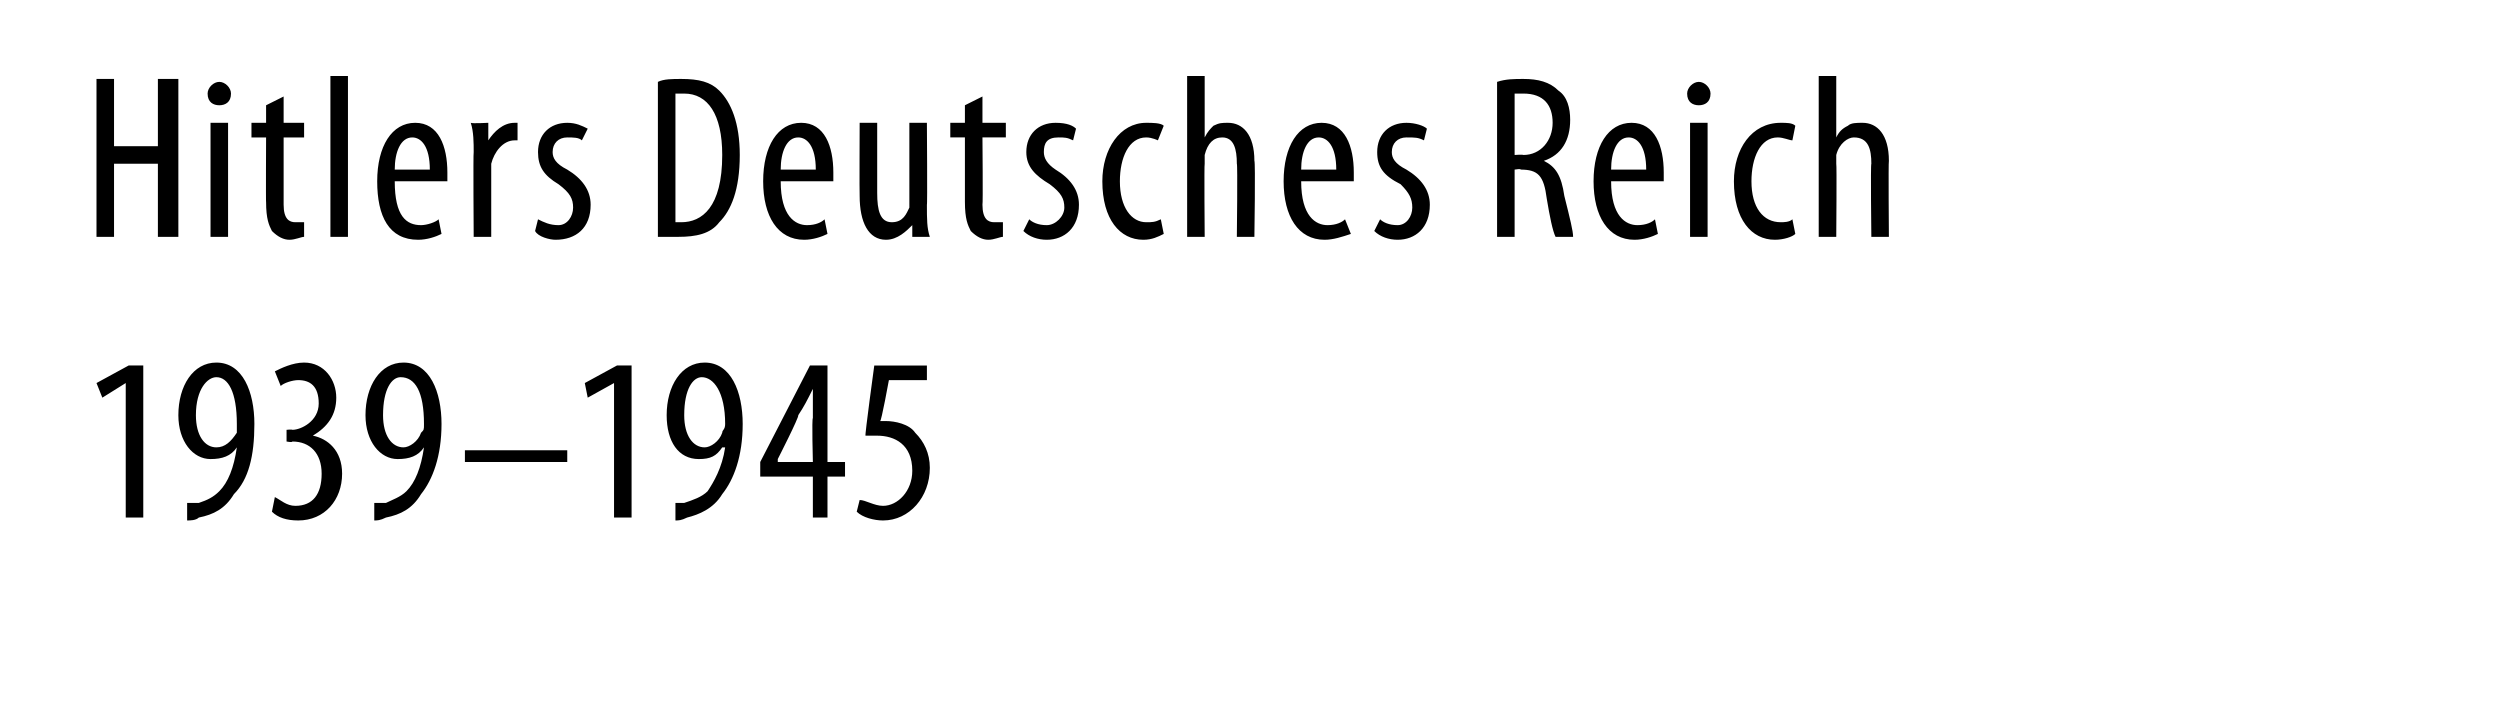
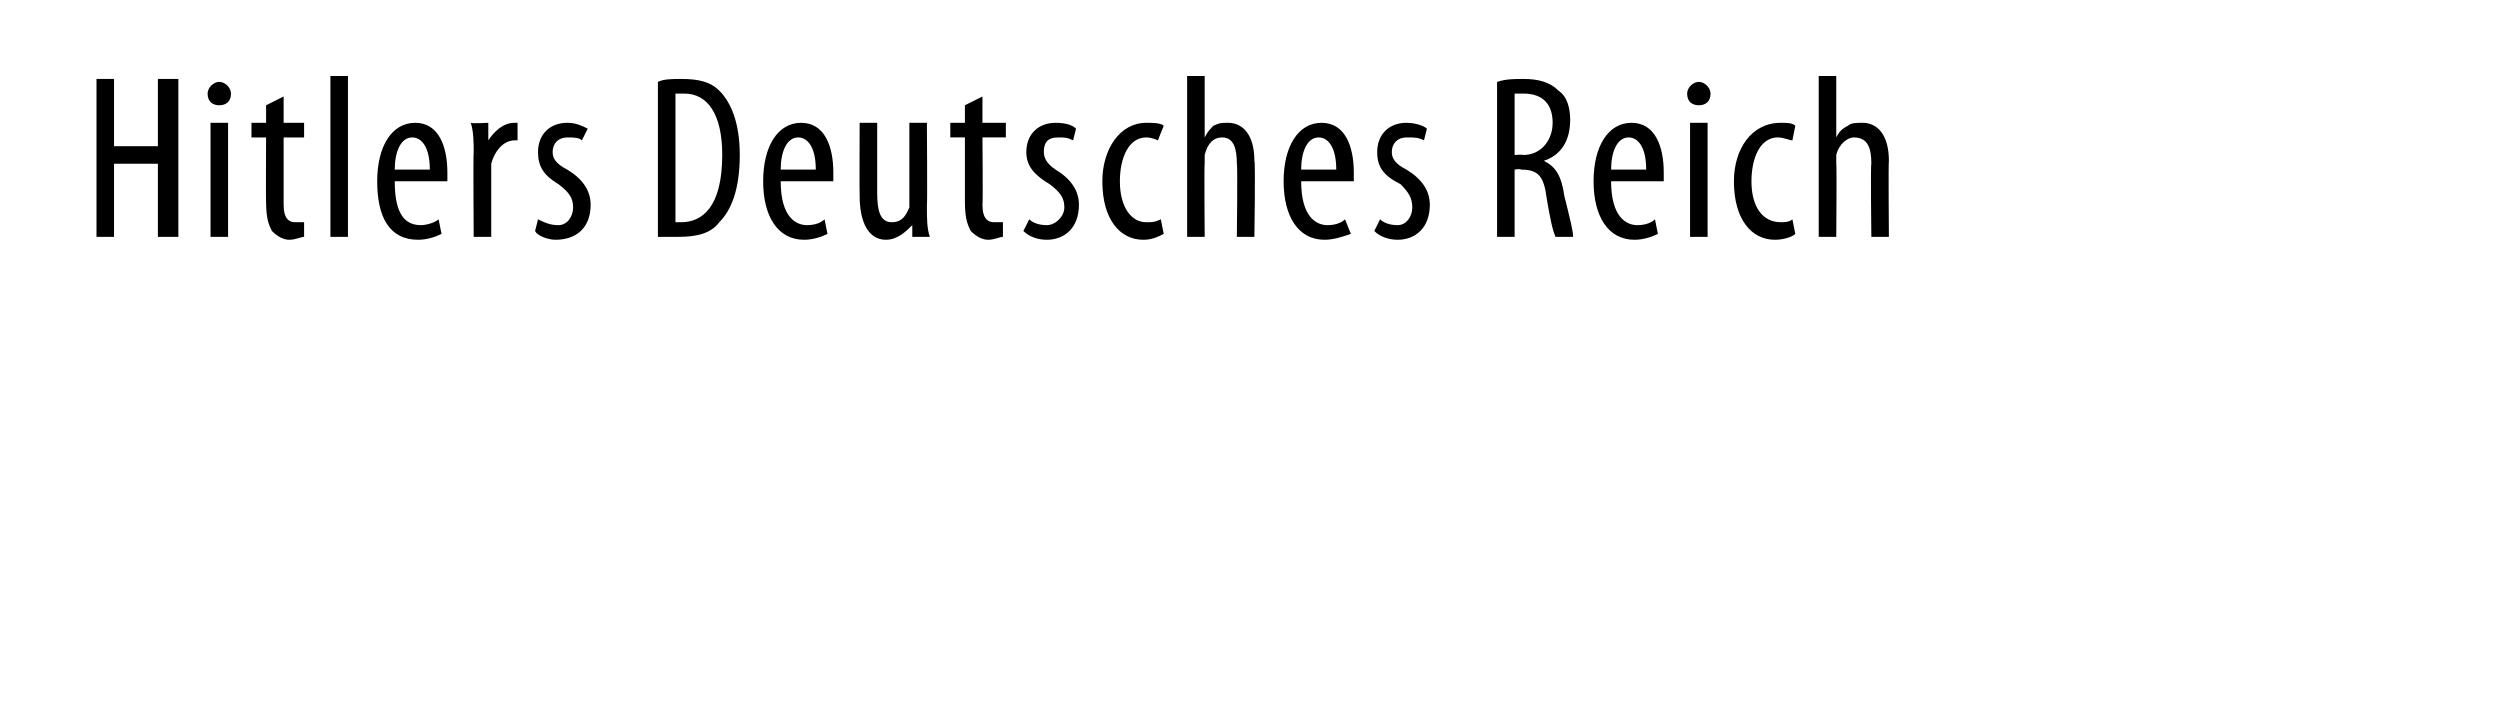
<svg xmlns="http://www.w3.org/2000/svg" version="1.1" width="85.5px" height="24px" viewBox="0 0 85.5 24">
  <desc>Hitlers Deutsches Reich 1939 1945</desc>
  <defs />
  <g id="Polygon207608">
-     <path d="m4.3 13.1l-.8.5l-.2-.5l1.1-.6h.5v5.2h-.6v-4.6zm2.1 4.1h.4c.3-.1.5-.2.7-.4c.3-.3.5-.8.6-1.5c-.2.3-.5.4-.9.4c-.6 0-1.1-.6-1.1-1.5c0-1 .5-1.8 1.3-1.8c.9 0 1.3 1 1.3 2.1c0 1.1-.2 1.9-.7 2.4c-.3.5-.7.7-1.2.8c-.1.1-.3.1-.4.1v-.6zm.3-3c0 .7.3 1.1.7 1.1c.3 0 .5-.2.7-.5v-.3c0-1.1-.3-1.6-.7-1.6c-.3 0-.7.4-.7 1.3zM9.4 17c.2.1.4.3.7.3c.6 0 .9-.4.9-1.1c0-.7-.4-1.1-1-1.1c-.01.04-.2 0-.2 0v-.4s.17-.02.2 0c.3 0 .9-.3.9-.9c0-.6-.3-.8-.7-.8c-.2 0-.5.1-.6.2l-.2-.5c.2-.1.6-.3 1-.3c.7 0 1.1.6 1.1 1.2c0 .6-.3 1-.8 1.3c.5.1 1 .5 1 1.3c0 .9-.6 1.6-1.5 1.6c-.4 0-.7-.1-.9-.3l.1-.5zm3.4.2h.4c.2-.1.5-.2.7-.4c.3-.3.5-.8.6-1.5c-.2.3-.5.4-.9.4c-.6 0-1.1-.6-1.1-1.5c0-1 .5-1.8 1.3-1.8c.9 0 1.3 1 1.3 2.1c0 1.1-.3 1.9-.7 2.4c-.3.5-.7.7-1.2.8c-.2.1-.3.1-.4.1v-.6zm.3-3c0 .7.3 1.1.7 1.1c.2 0 .5-.2.6-.5c.1-.1.1-.1.1-.3c0-1.1-.3-1.6-.8-1.6c-.3 0-.6.4-.6 1.3zm6.3 1.2v.4h-3.5v-.4h3.5zm1.6-2.3l-.9.5l-.1-.5l1.1-.6h.5v5.2h-.6v-4.6zm2.1 4.1h.3c.3-.1.6-.2.8-.4c.2-.3.5-.8.6-1.5h-.1c-.2.3-.4.4-.8.4c-.7 0-1.1-.6-1.1-1.5c0-1 .5-1.8 1.3-1.8c.9 0 1.3 1 1.3 2.1c0 1.1-.3 1.9-.7 2.4c-.3.5-.8.7-1.2.8c-.2.1-.3.1-.4.1v-.6zm.3-3c0 .7.3 1.1.7 1.1c.2 0 .5-.2.6-.5c0-.1.1-.1.1-.3c0-1.1-.4-1.6-.8-1.6c-.3 0-.6.4-.6 1.3zm4.4 3.5v-1.4H26v-.5l1.7-3.3h.6v3.3h.6v.5h-.6v1.4h-.5zm0-1.9s-.04-1.5 0-1.5v-1c-.2.4-.3.6-.5.9c.04.05-.7 1.5-.7 1.5v.1h1.2zm3.9-2.8h-1.3s-.26 1.43-.3 1.4h.2c.3 0 .8.1 1 .4c.3.3.5.7.5 1.2c0 1-.7 1.8-1.6 1.8c-.3 0-.7-.1-.9-.3l.1-.4c.2 0 .5.2.8.2c.5 0 1-.5 1-1.2c0-.9-.6-1.2-1.2-1.2h-.4c-.03.01.3-2.4.3-2.4h1.8v.5z" stroke="none" fill="#000" />
-   </g>
+     </g>
  <g id="Polygon207607">
    <path d="m3.9 2.7v2.3h1.5V2.7h.7v5.4h-.7V5.6H3.9v2.5h-.6V2.7h.6zm3.3 5.4V4.2h.6v3.9h-.6zm.7-4.9c0 .3-.2.4-.4.4c-.2 0-.4-.1-.4-.4c0-.2.2-.4.4-.4c.2 0 .4.2.4.4zm1.8.1v.9h.7v.5h-.7v2.3c0 .5.2.6.4.6h.3v.5c-.1 0-.3.1-.5.1c-.2 0-.4-.1-.6-.3c-.1-.2-.2-.4-.2-1c-.01.04 0-2.2 0-2.2h-.5v-.5h.5v-.6l.6-.3zm1.6-.7h.6v5.5h-.6V2.6zm2.2 3.6c0 1.2.4 1.5.9 1.5c.2 0 .5-.1.6-.2l.1.5c-.2.1-.5.2-.8.2c-1 0-1.4-.8-1.4-2c0-1.2.5-2 1.3-2c.8 0 1.1.8 1.1 1.7v.3h-1.8zm1.2-.4c0-.8-.3-1.1-.6-1.1c-.4 0-.6.5-.6 1.1h1.2zm1.5-.6c0-.3 0-.7-.1-1c.04.03.6 0 .6 0v.6s.04.05 0 0c.2-.3.5-.6.9-.6h.1v.6h-.1c-.4 0-.7.4-.8.8v2.5h-.6s-.02-2.87 0-2.9zm2.2 2.3c.2.1.4.2.7.2c.3 0 .5-.3.5-.6c0-.3-.1-.5-.5-.8c-.5-.3-.7-.6-.7-1.1c0-.6.4-1 1-1c.3 0 .5.1.7.2l-.2.4c-.1-.1-.3-.1-.5-.1c-.3 0-.5.2-.5.5c0 .2.1.4.5.6c.5.3.8.7.8 1.2c0 .8-.5 1.2-1.2 1.2c-.2 0-.6-.1-.7-.3l.1-.4zm4.1-4.7c.2-.1.5-.1.8-.1c.6 0 1 .1 1.3.4c.4.4.7 1.1.7 2.2c0 1.2-.3 1.9-.7 2.3c-.3.4-.8.5-1.4.5h-.7V2.8zm.6 4.8h.2c.7 0 1.4-.5 1.4-2.3c0-1.4-.5-2.1-1.3-2.1h-.3v4.4zm3.6-1.4c0 1.2.5 1.5.9 1.5c.3 0 .5-.1.6-.2l.1.5c-.2.1-.5.2-.8.2c-.9 0-1.4-.8-1.4-2c0-1.2.5-2 1.3-2c.8 0 1.1.8 1.1 1.7v.3h-1.8zm1.2-.4c0-.8-.3-1.1-.6-1.1c-.4 0-.6.5-.6 1.1h1.2zM31.7 7c0 .5 0 .8.1 1.1h-.6v-.4s-.04 0 0 0c-.2.2-.5.5-.9.5c-.6 0-.9-.6-.9-1.5c-.01-.02 0-2.5 0-2.5h.6v2.4c0 .6.1 1 .5 1c.4 0 .5-.3.6-.5V4.2h.6s.02 2.85 0 2.8zm1.9-3.7v.9h.8v.5h-.8s.02 2.3 0 2.3c0 .5.2.6.4.6h.3v.5c-.1 0-.3.1-.5.1c-.2 0-.4-.1-.6-.3c-.1-.2-.2-.4-.2-1V4.7h-.5v-.5h.5v-.6l.6-.3zm1.6 4.2c.1.1.3.2.6.2c.3 0 .6-.3.6-.6c0-.3-.1-.5-.5-.8c-.5-.3-.8-.6-.8-1.1c0-.6.4-1 1-1c.4 0 .6.1.7.2l-.1.4c-.2-.1-.3-.1-.5-.1c-.4 0-.5.2-.5.5c0 .2.1.4.4.6c.5.3.8.7.8 1.2c0 .8-.5 1.2-1.1 1.2c-.3 0-.6-.1-.8-.3l.2-.4zm4.6.5c-.2.1-.4.2-.7.2c-.8 0-1.4-.7-1.4-2c0-1.1.6-2 1.5-2c.2 0 .5 0 .6.1l-.2.5s-.2-.1-.4-.1c-.6 0-.9.7-.9 1.5c0 .9.4 1.4.9 1.4c.2 0 .3 0 .5-.1l.1.5zm.8-5.4h.6v2.1s0-.04 0 0c.1-.2.2-.3.3-.4c.2-.1.3-.1.5-.1c.5 0 .9.4.9 1.3c.04.04 0 2.6 0 2.6h-.6s.03-2.49 0-2.5c0-.5-.1-.9-.5-.9c-.3 0-.5.2-.6.6v.3c-.02 0 0 2.5 0 2.5h-.6V2.6zm3.9 3.6c0 1.2.5 1.5.9 1.5c.3 0 .5-.1.6-.2l.2.5c-.3.1-.6.2-.9.2c-.9 0-1.4-.8-1.4-2c0-1.2.5-2 1.3-2c.8 0 1.1.8 1.1 1.7v.3h-1.8zm1.2-.4c0-.8-.3-1.1-.6-1.1c-.4 0-.6.5-.6 1.1h1.2zm1.5 1.7c.1.1.3.2.6.2c.3 0 .5-.3.5-.6c0-.3-.1-.5-.4-.8c-.6-.3-.8-.6-.8-1.1c0-.6.4-1 1-1c.3 0 .6.1.7.2l-.1.4c-.2-.1-.3-.1-.6-.1c-.3 0-.5.2-.5.5c0 .2.1.4.5.6c.5.3.8.7.8 1.2c0 .8-.5 1.2-1.1 1.2c-.3 0-.6-.1-.8-.3l.2-.4zm4-4.7c.3-.1.6-.1.9-.1c.5 0 .9.1 1.2.4c.3.2.4.6.4 1c0 .7-.3 1.2-.9 1.4c.4.2.6.5.7 1.2c.2.8.3 1.2.3 1.4h-.6c-.1-.2-.2-.7-.3-1.3c-.1-.8-.3-1-.9-1c.05-.04-.2 0-.2 0v2.3h-.6V2.8zm.6 2.5s.27-.02.3 0c.6 0 1-.5 1-1.1c0-.6-.3-1-1-1h-.3v2.1zm3.3.9c0 1.2.5 1.5.9 1.5c.3 0 .5-.1.6-.2l.1.5c-.2.1-.5.2-.8.2c-.9 0-1.4-.8-1.4-2c0-1.2.5-2 1.3-2c.8 0 1.1.8 1.1 1.7v.3h-1.8zm1.2-.4c0-.8-.3-1.1-.6-1.1c-.4 0-.6.5-.6 1.1h1.2zm1.5 2.3V4.2h.6v3.9h-.6zm.7-4.9c0 .3-.2.4-.4.4c-.2 0-.4-.1-.4-.4c0-.2.2-.4.4-.4c.2 0 .4.2.4.4zM61.4 8c-.1.1-.4.2-.7.2c-.8 0-1.4-.7-1.4-2c0-1.1.6-2 1.6-2c.2 0 .4 0 .5.1l-.1.5c-.1 0-.3-.1-.5-.1c-.6 0-.9.7-.9 1.5c0 .9.4 1.4 1 1.4c.1 0 .3 0 .4-.1l.1.5zm.8-5.4h.6v2.1s.04-.04 0 0c.1-.2.2-.3.4-.4c.1-.1.3-.1.5-.1c.5 0 .9.4.9 1.3c-.02.04 0 2.6 0 2.6h-.6s-.03-2.49 0-2.5c0-.5-.1-.9-.6-.9c-.2 0-.5.2-.6.6v.3c.02 0 0 2.5 0 2.5h-.6V2.6z" stroke="none" fill="#000" />
  </g>
</svg>